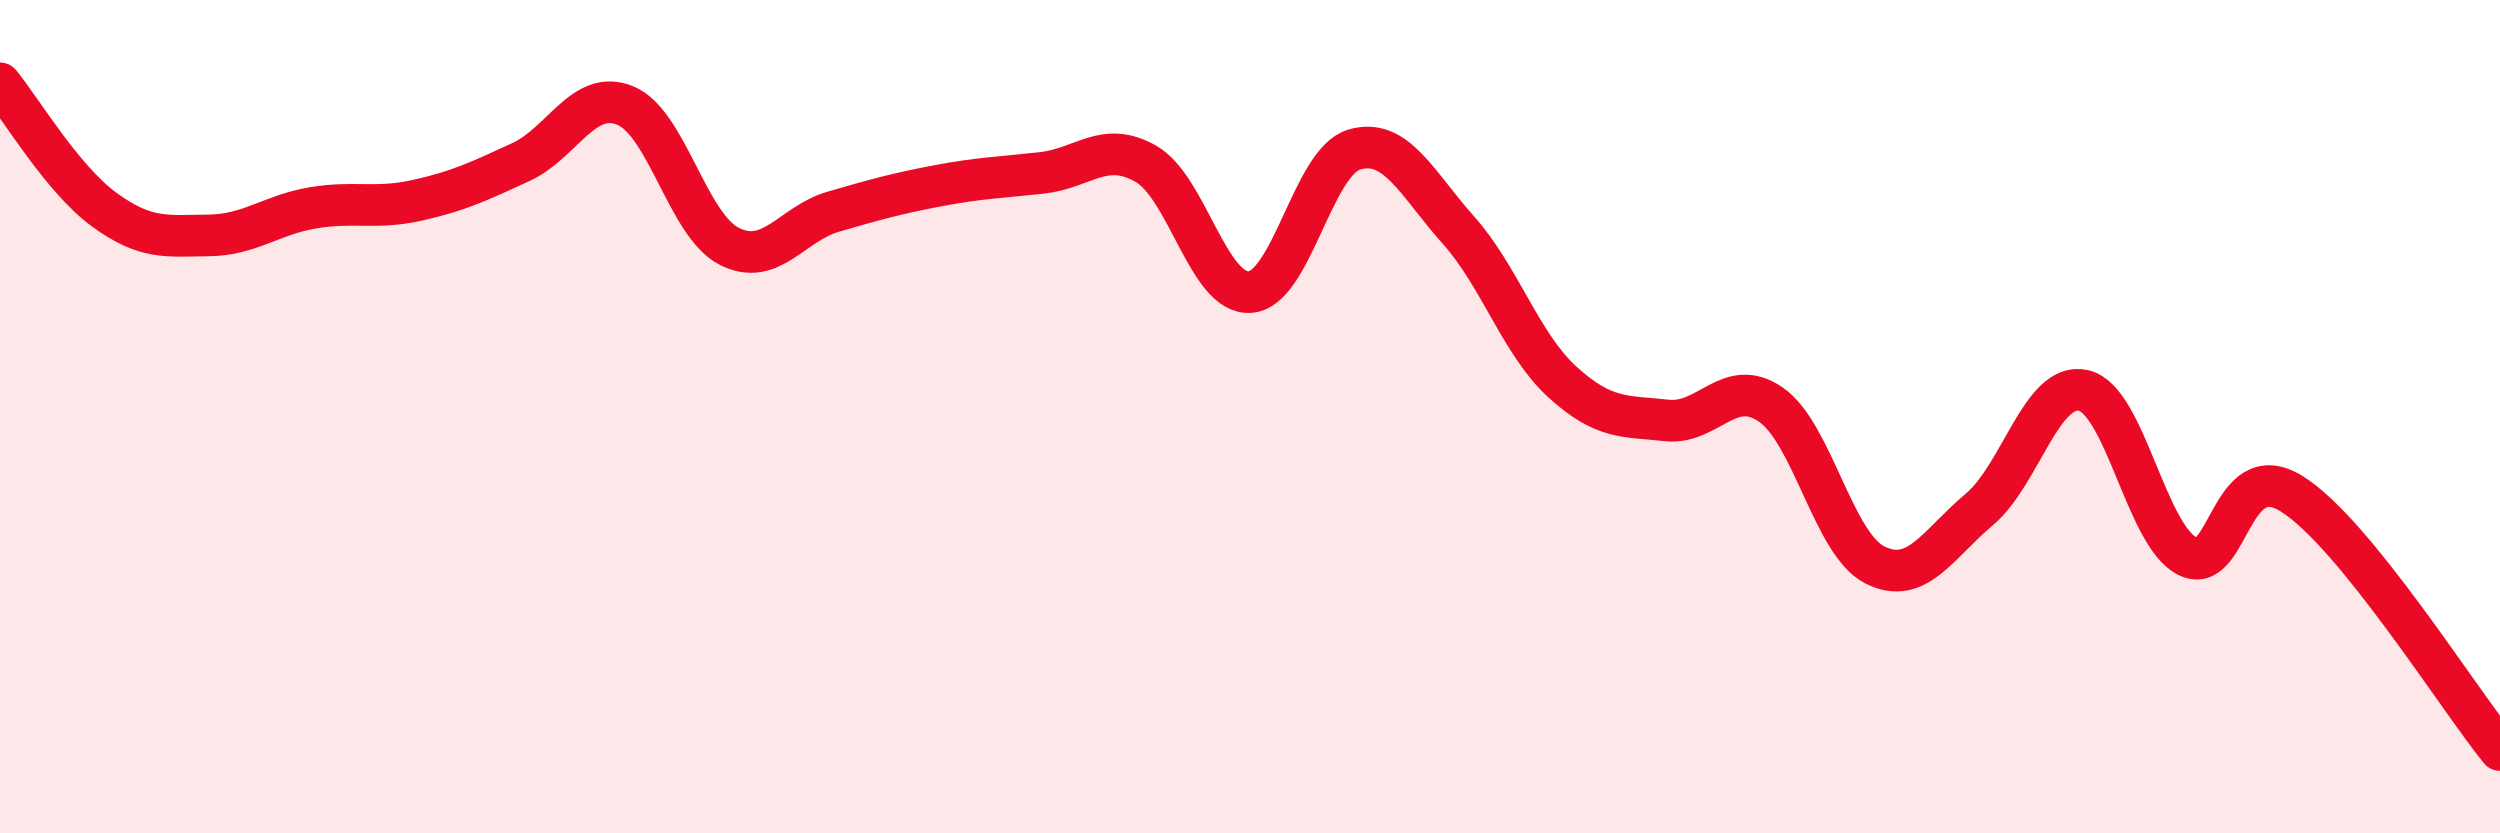
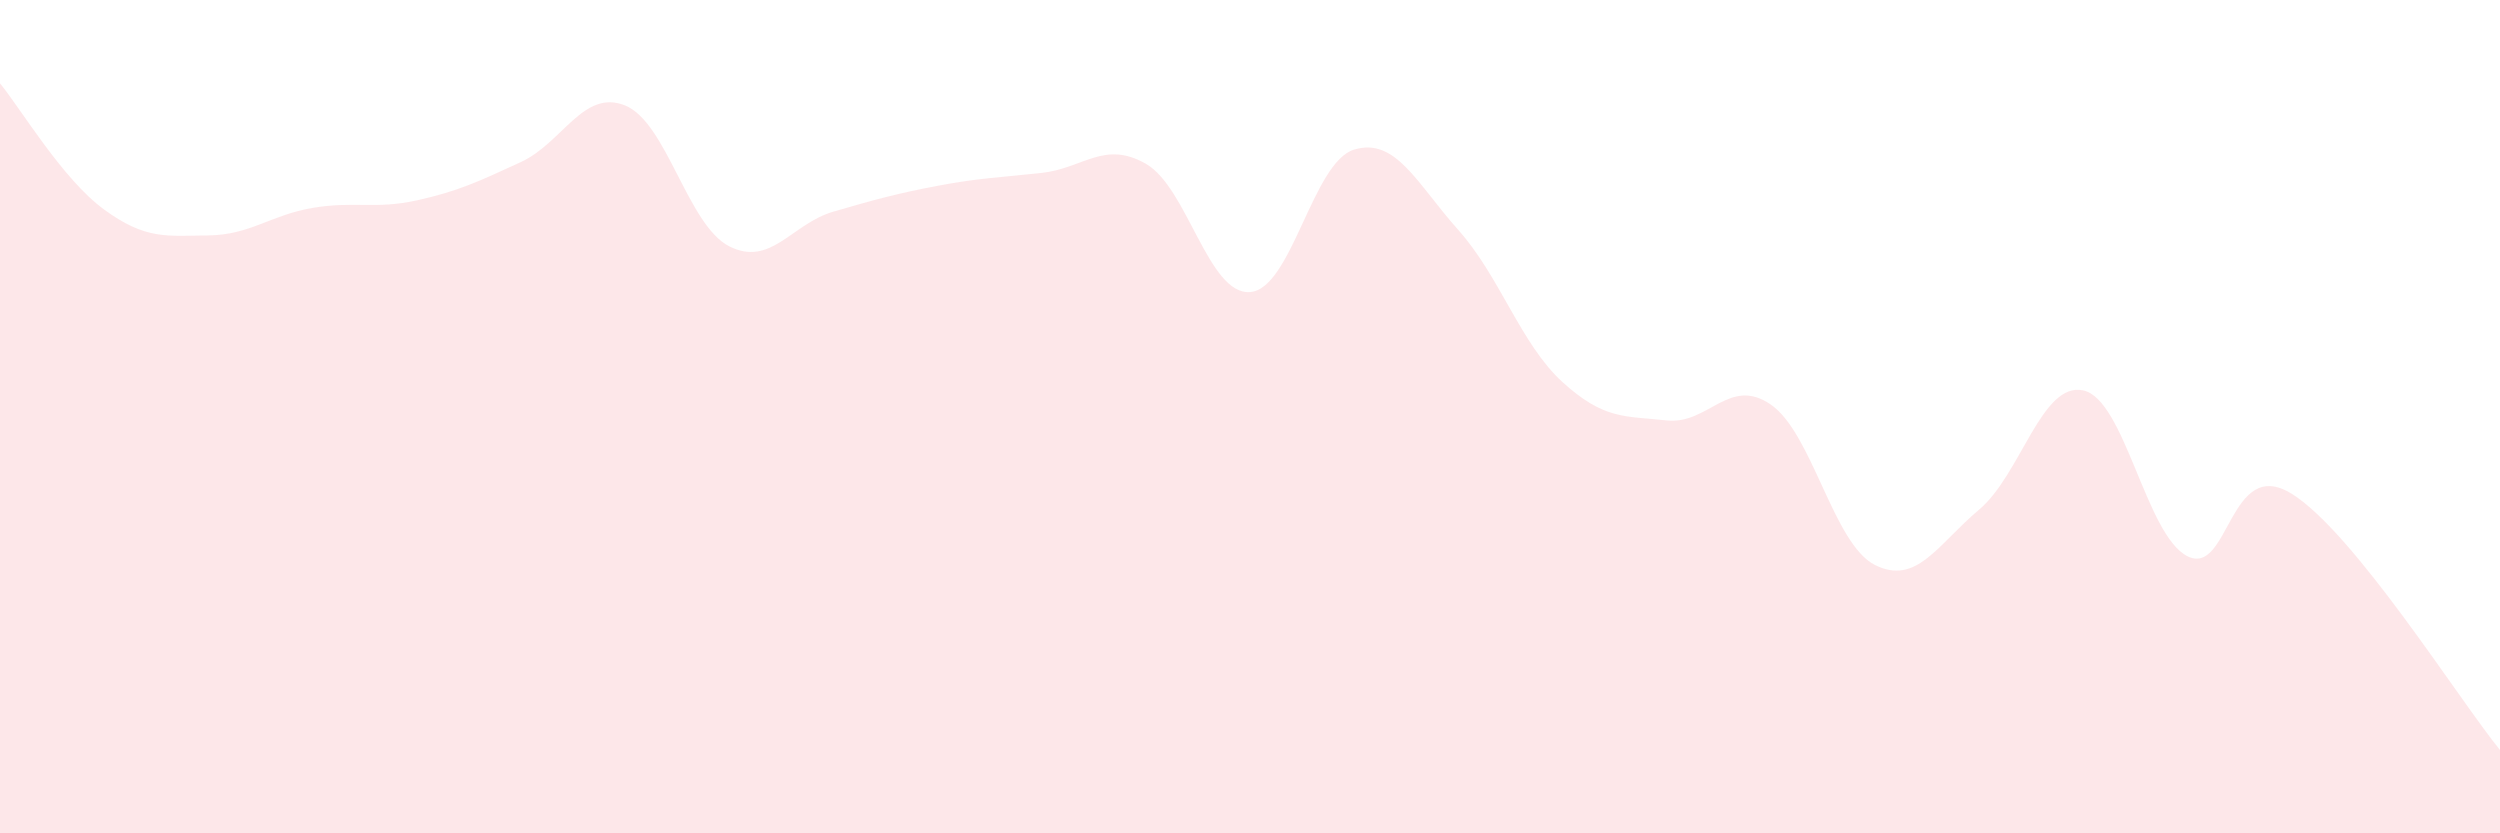
<svg xmlns="http://www.w3.org/2000/svg" width="60" height="20" viewBox="0 0 60 20">
  <path d="M 0,2 C 0.5,2.61 1.5,4.3 2.5,5.03 C 3.5,5.76 4,5.66 5,5.65 C 6,5.64 6.5,5.16 7.5,4.99 C 8.5,4.82 9,5.03 10,4.81 C 11,4.59 11.5,4.35 12.5,3.89 C 13.5,3.43 14,2.13 15,2.53 C 16,2.93 16.5,5.4 17.5,5.91 C 18.5,6.42 19,5.37 20,5.08 C 21,4.79 21.5,4.65 22.5,4.46 C 23.5,4.27 24,4.26 25,4.15 C 26,4.04 26.5,3.36 27.5,3.93 C 28.5,4.5 29,7.08 30,7.01 C 31,6.94 31.5,3.89 32.5,3.59 C 33.5,3.29 34,4.4 35,5.52 C 36,6.64 36.5,8.26 37.5,9.17 C 38.5,10.08 39,9.98 40,10.09 C 41,10.2 41.5,9.02 42.5,9.71 C 43.5,10.4 44,13.06 45,13.56 C 46,14.06 46.5,13.07 47.5,12.23 C 48.5,11.39 49,9.15 50,9.37 C 51,9.59 51.5,12.85 52.5,13.35 C 53.5,13.85 53.5,10.92 55,11.85 C 56.5,12.78 59,16.77 60,18L60 20L0 20Z" fill="#EB0A25" opacity="0.1" stroke-linecap="round" stroke-linejoin="round" />
-   <path d="M 0,2 C 0.5,2.61 1.5,4.3 2.5,5.03 C 3.5,5.76 4,5.66 5,5.65 C 6,5.64 6.5,5.16 7.5,4.99 C 8.5,4.82 9,5.03 10,4.81 C 11,4.59 11.5,4.35 12.5,3.89 C 13.5,3.43 14,2.13 15,2.53 C 16,2.93 16.5,5.4 17.5,5.91 C 18.5,6.42 19,5.37 20,5.08 C 21,4.79 21.5,4.65 22.5,4.46 C 23.5,4.27 24,4.26 25,4.15 C 26,4.04 26.5,3.36 27.5,3.93 C 28.5,4.5 29,7.08 30,7.01 C 31,6.94 31.5,3.89 32.5,3.59 C 33.5,3.29 34,4.4 35,5.52 C 36,6.64 36.5,8.26 37.5,9.17 C 38.5,10.08 39,9.98 40,10.09 C 41,10.2 41.5,9.02 42.5,9.71 C 43.5,10.4 44,13.06 45,13.56 C 46,14.06 46.5,13.07 47.5,12.23 C 48.5,11.39 49,9.15 50,9.37 C 51,9.59 51.5,12.85 52.5,13.35 C 53.5,13.85 53.5,10.92 55,11.85 C 56.5,12.78 59,16.77 60,18" stroke="#EB0A25" stroke-width="1" fill="none" stroke-linecap="round" stroke-linejoin="round" />
</svg>